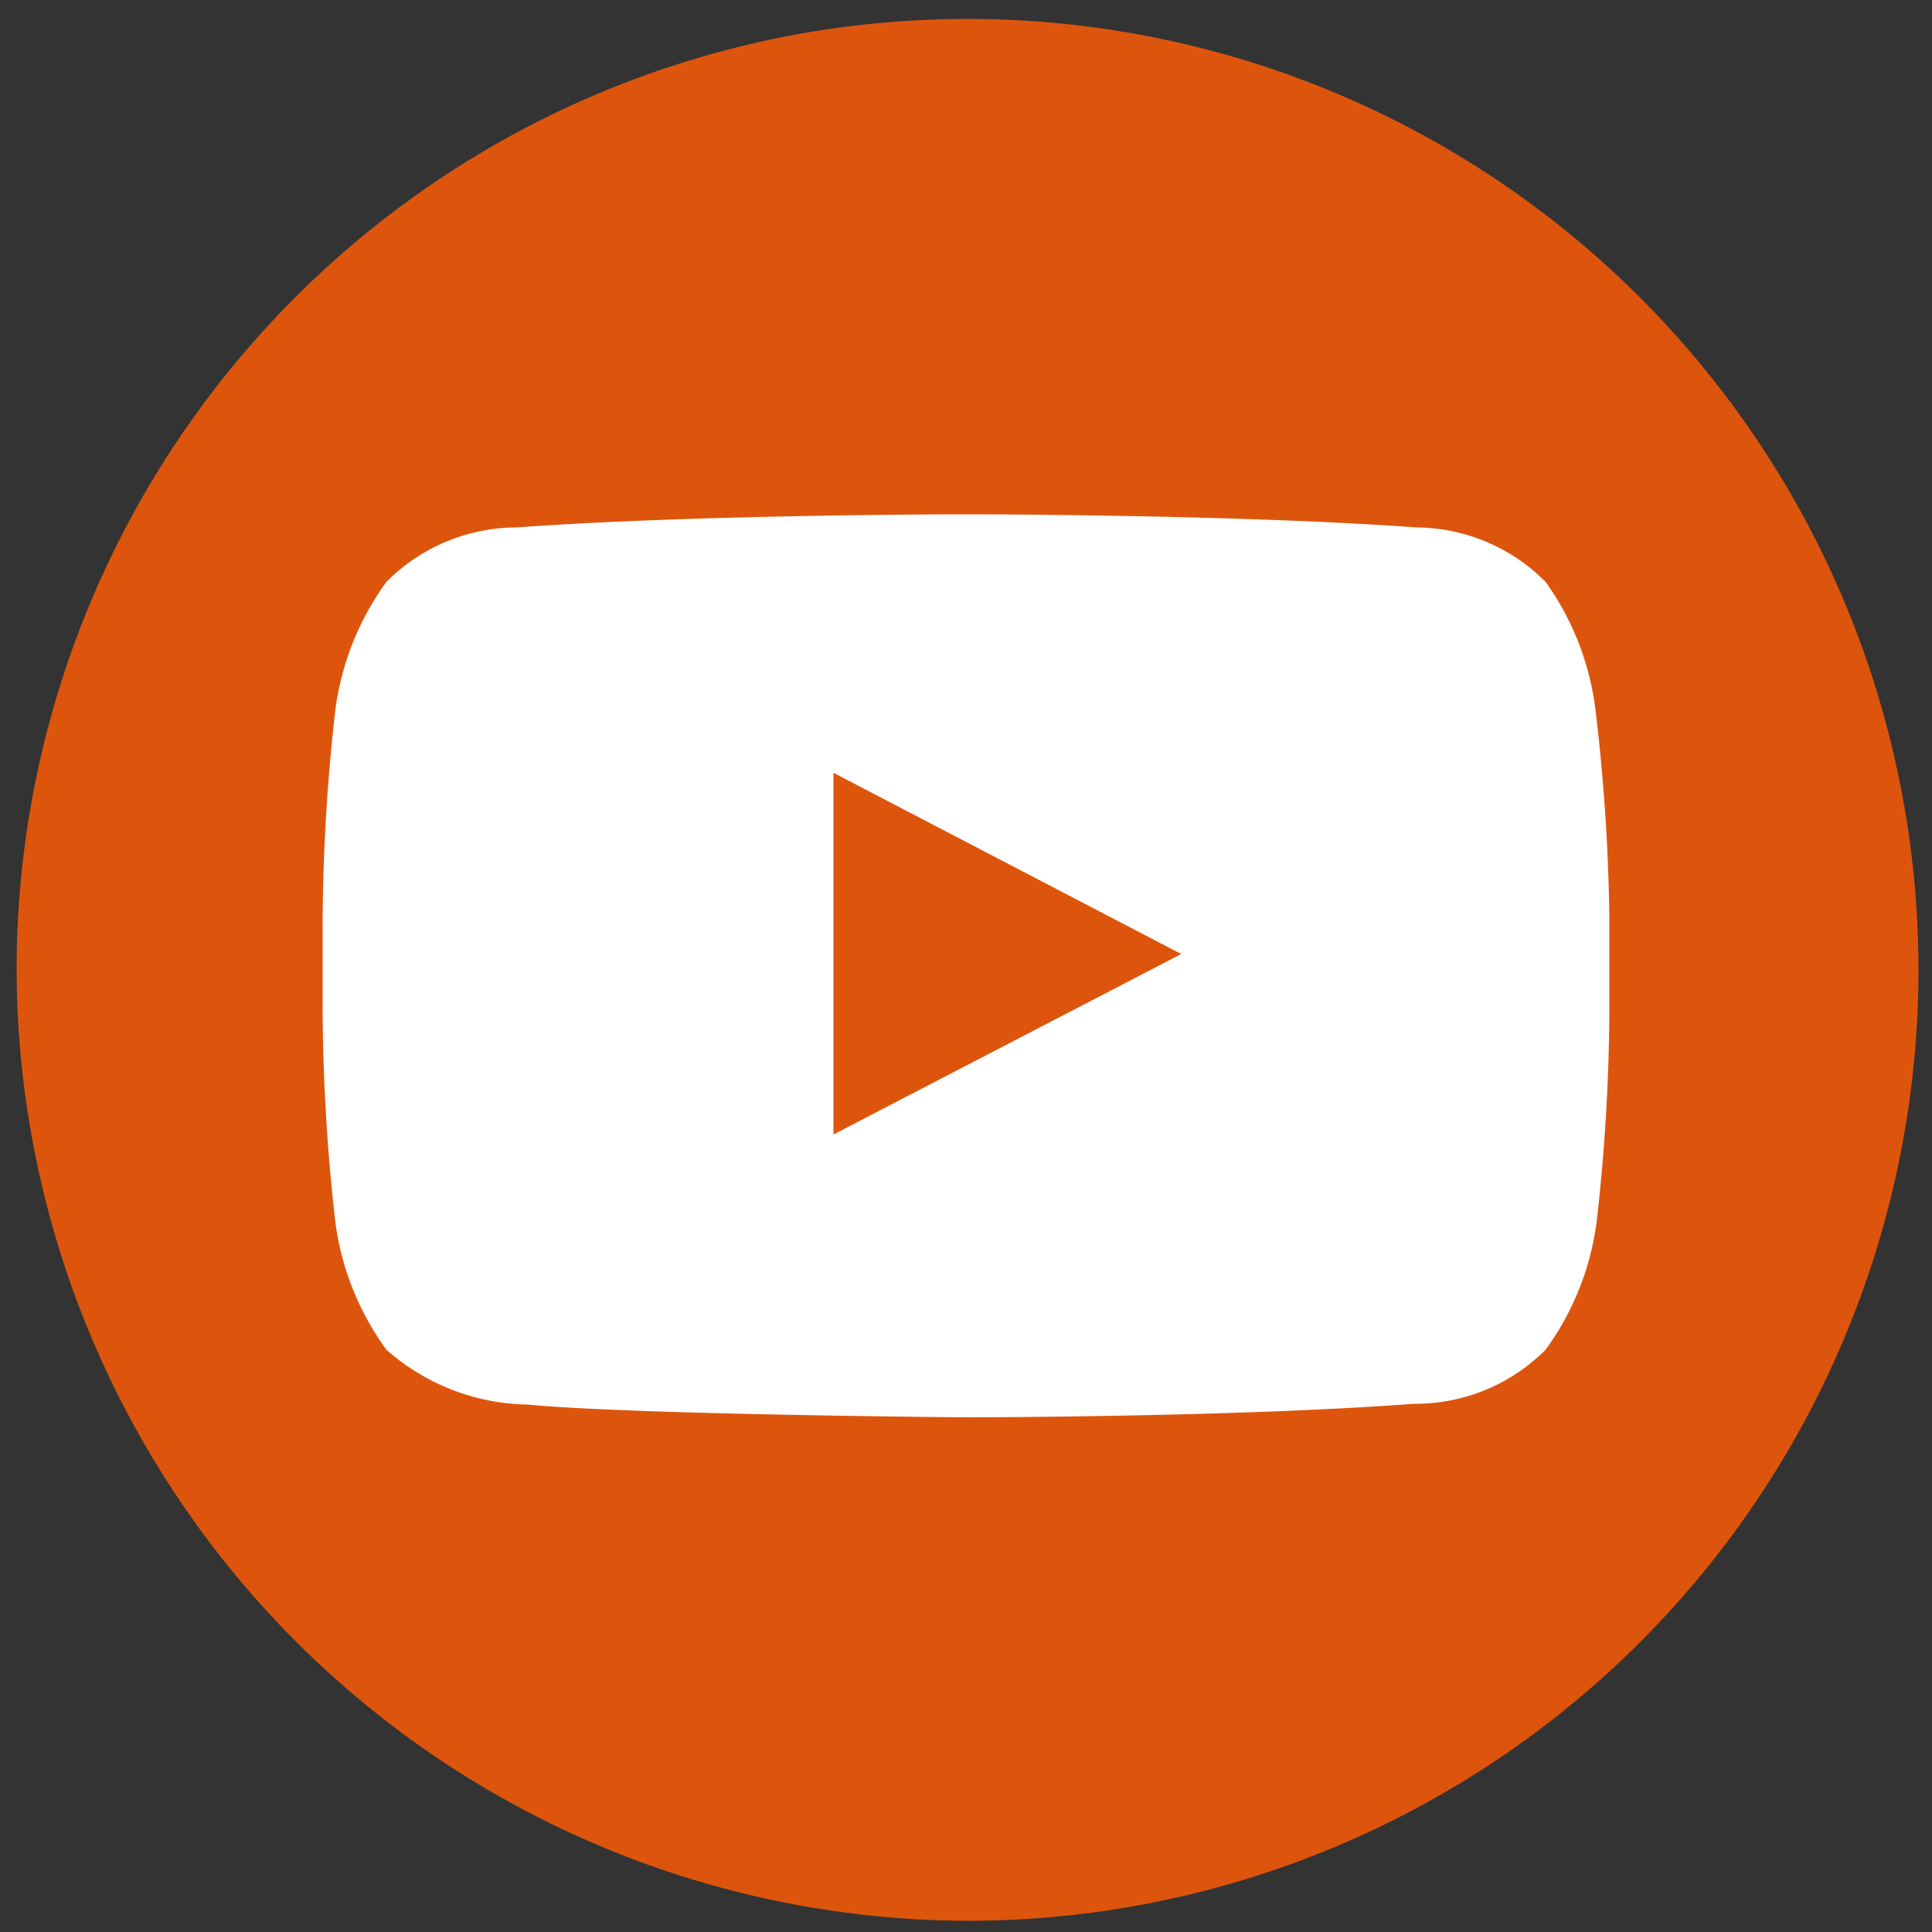
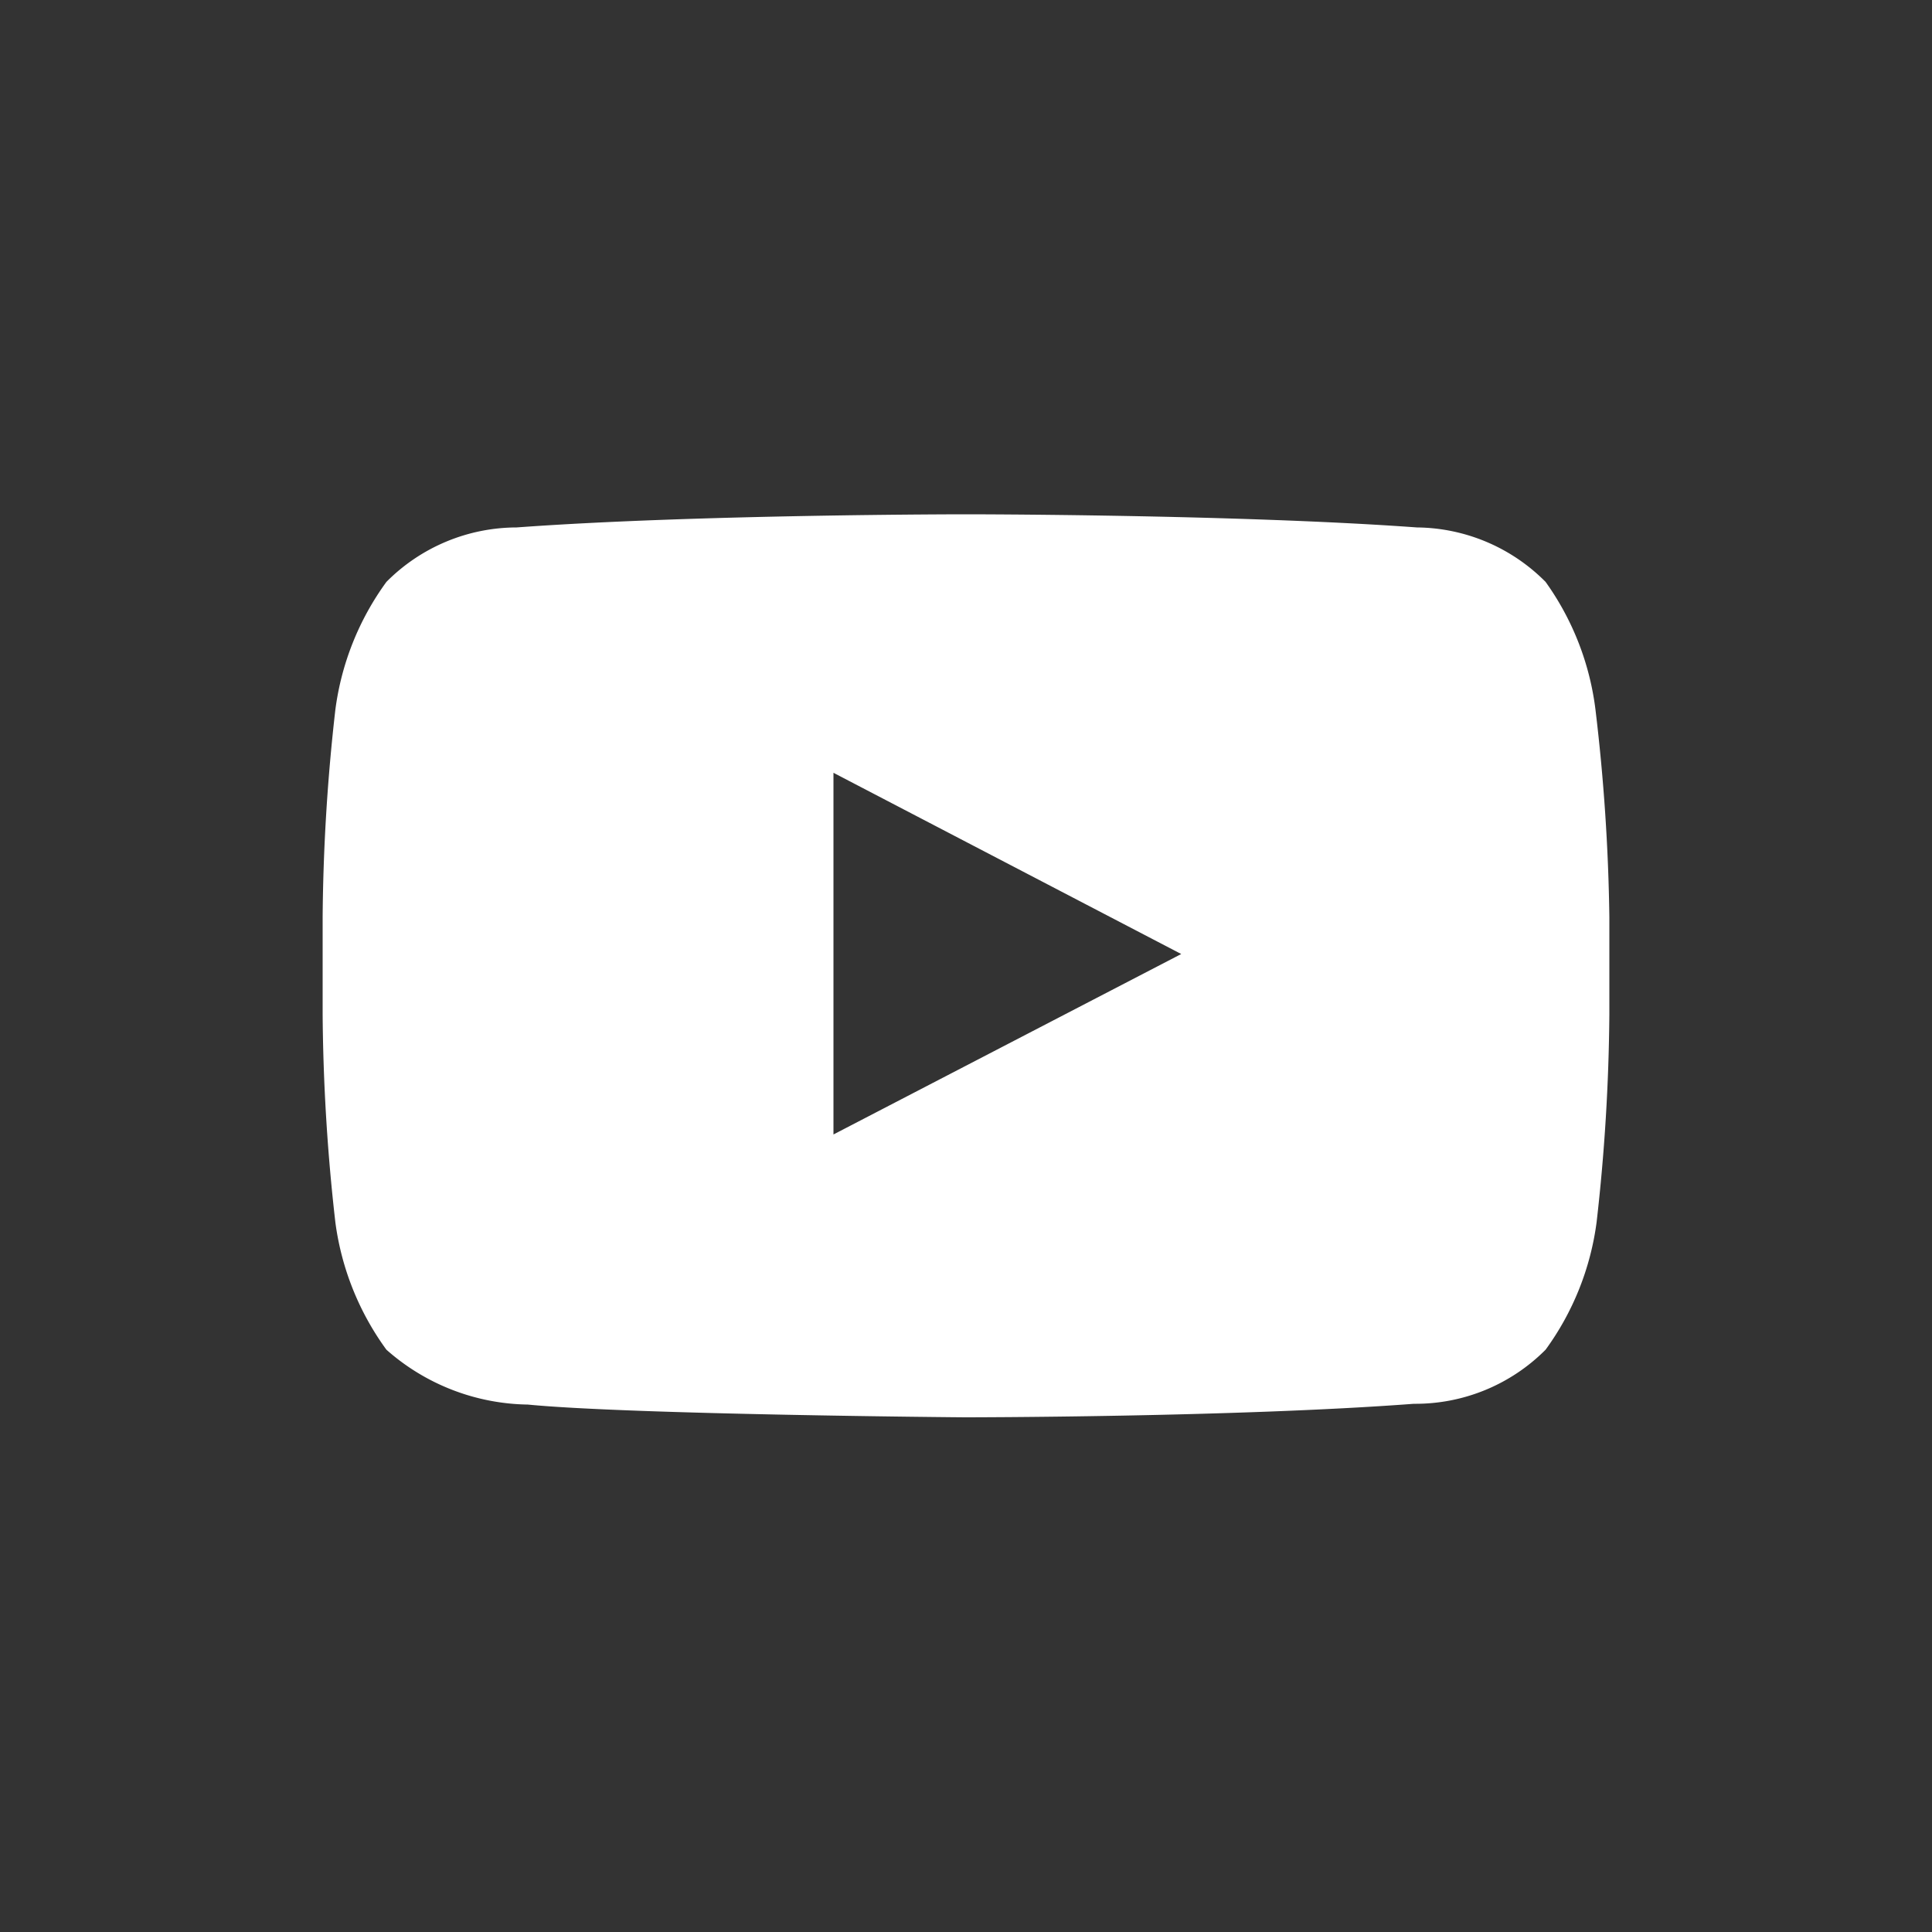
<svg xmlns="http://www.w3.org/2000/svg" id="Layer_1" data-name="Layer 1" viewBox="0 0 50 50">
  <rect x="0" y="0" width="50" height="50" fill="#333333" stroke="none" />
  <defs>
    <style>.cls-1{fill:#dd550c;}.cls-2{fill:#fff;}</style>
  </defs>
  <title>social</title>
-   <path class="cls-1" d="M0.43,25.13A24.61,24.61,0,1,1,25.07,49.71,24.68,24.68,0,0,1,.43,25.13Z" />
  <g id="YouTube_icon" data-name="YouTube icon">
    <g id="Lozenge">
      <path class="cls-2" d="M41.29,18.36A7.19,7.19,0,0,0,40,15.06a4.75,4.75,0,0,0-3.33-1.41C32,13.31,25,13.31,25,13.31h0s-7,0-11.63.34A4.76,4.76,0,0,0,10,15.06a7.19,7.19,0,0,0-1.32,3.3,50.24,50.24,0,0,0-.33,5.38v2.52a50.25,50.25,0,0,0,.33,5.38A7.19,7.19,0,0,0,10,34.93a5.64,5.64,0,0,0,3.66,1.42c2.66,0.26,11.3.33,11.3,0.33s7,0,11.63-.35A4.75,4.75,0,0,0,40,34.93a7.19,7.19,0,0,0,1.32-3.3,50.35,50.35,0,0,0,.33-5.38V23.73A50.36,50.36,0,0,0,41.29,18.36Zm-19.72,11V20l9,4.69Z" />
    </g>
  </g>
</svg>